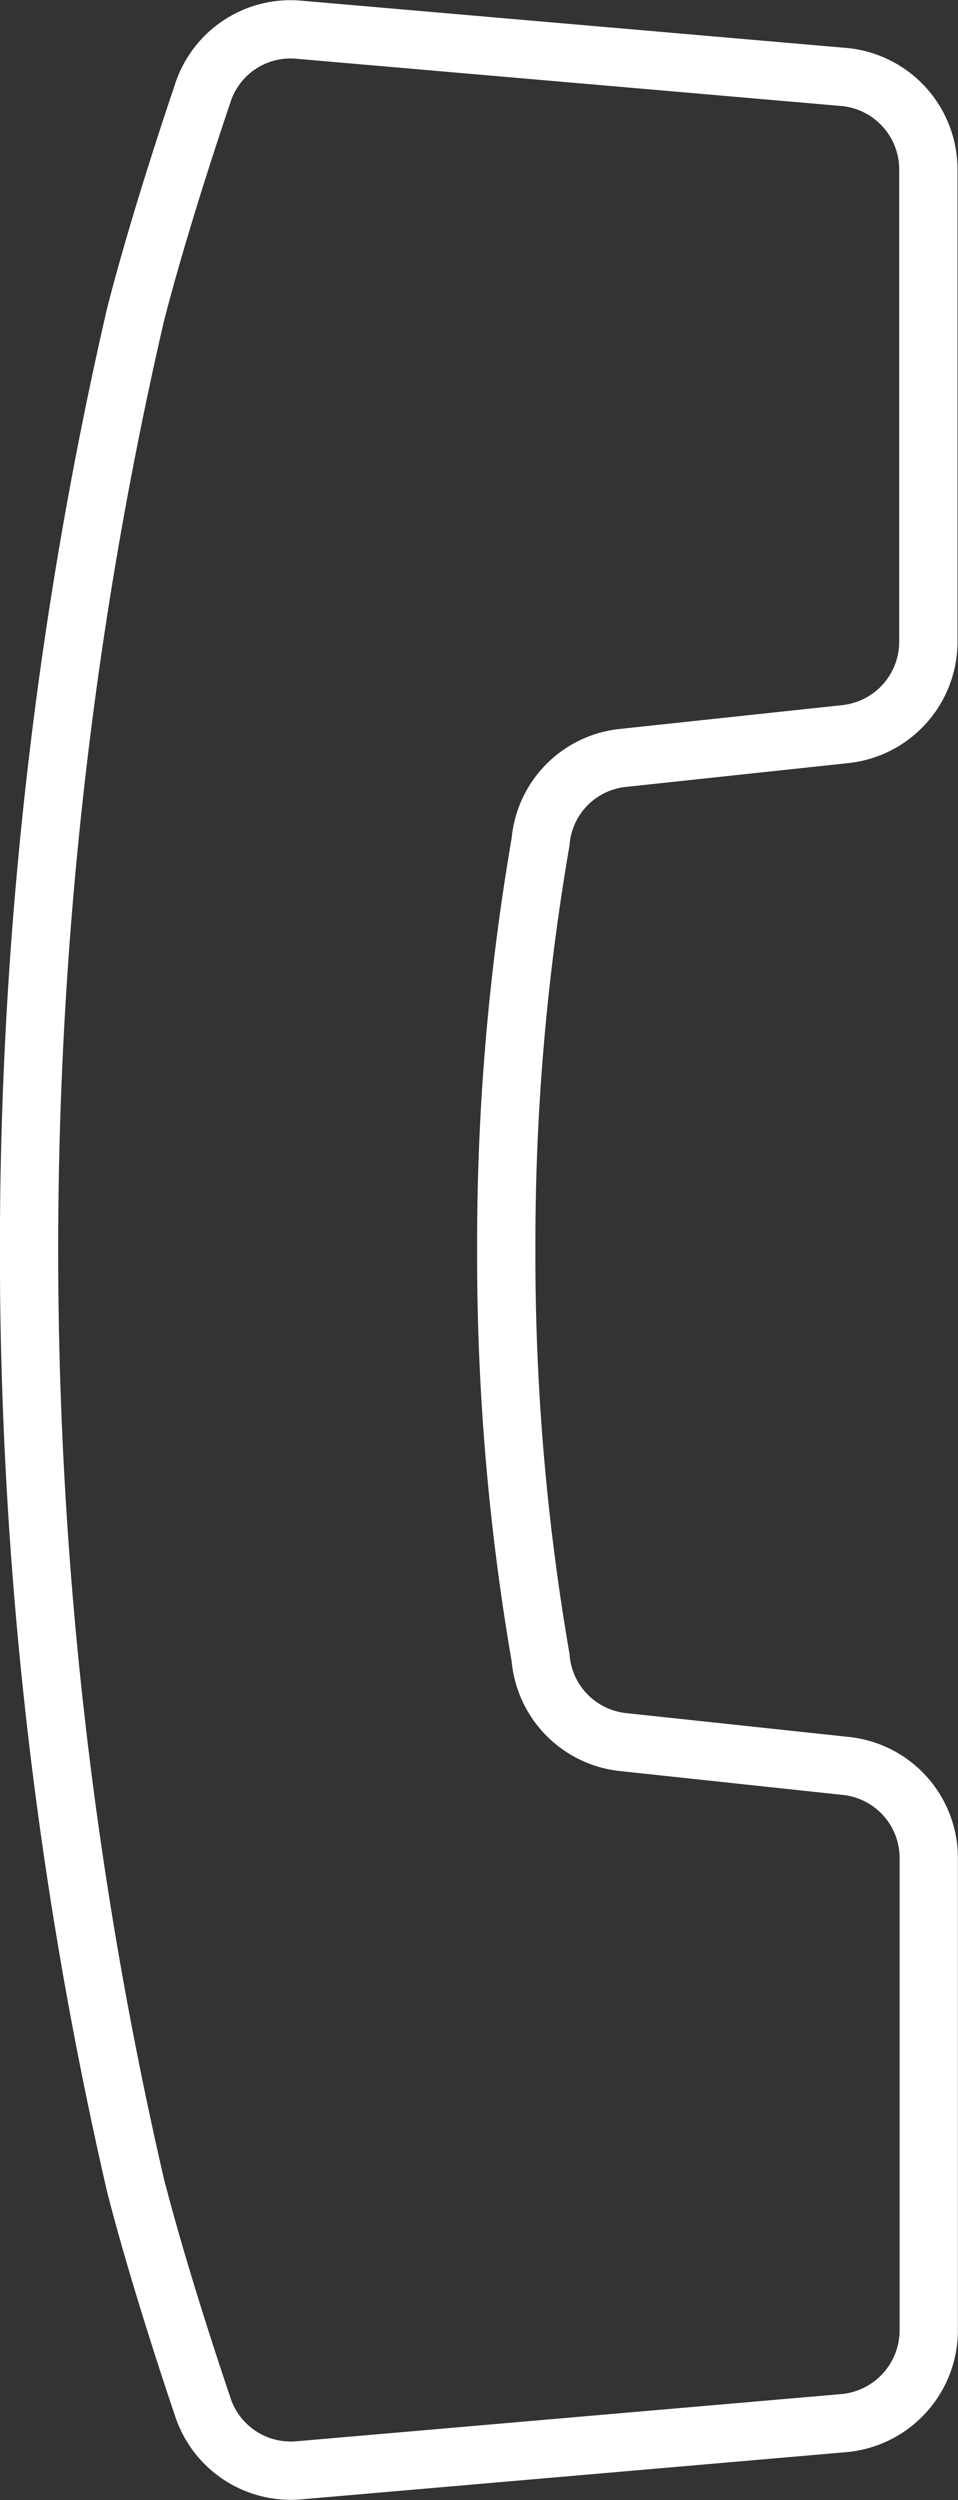
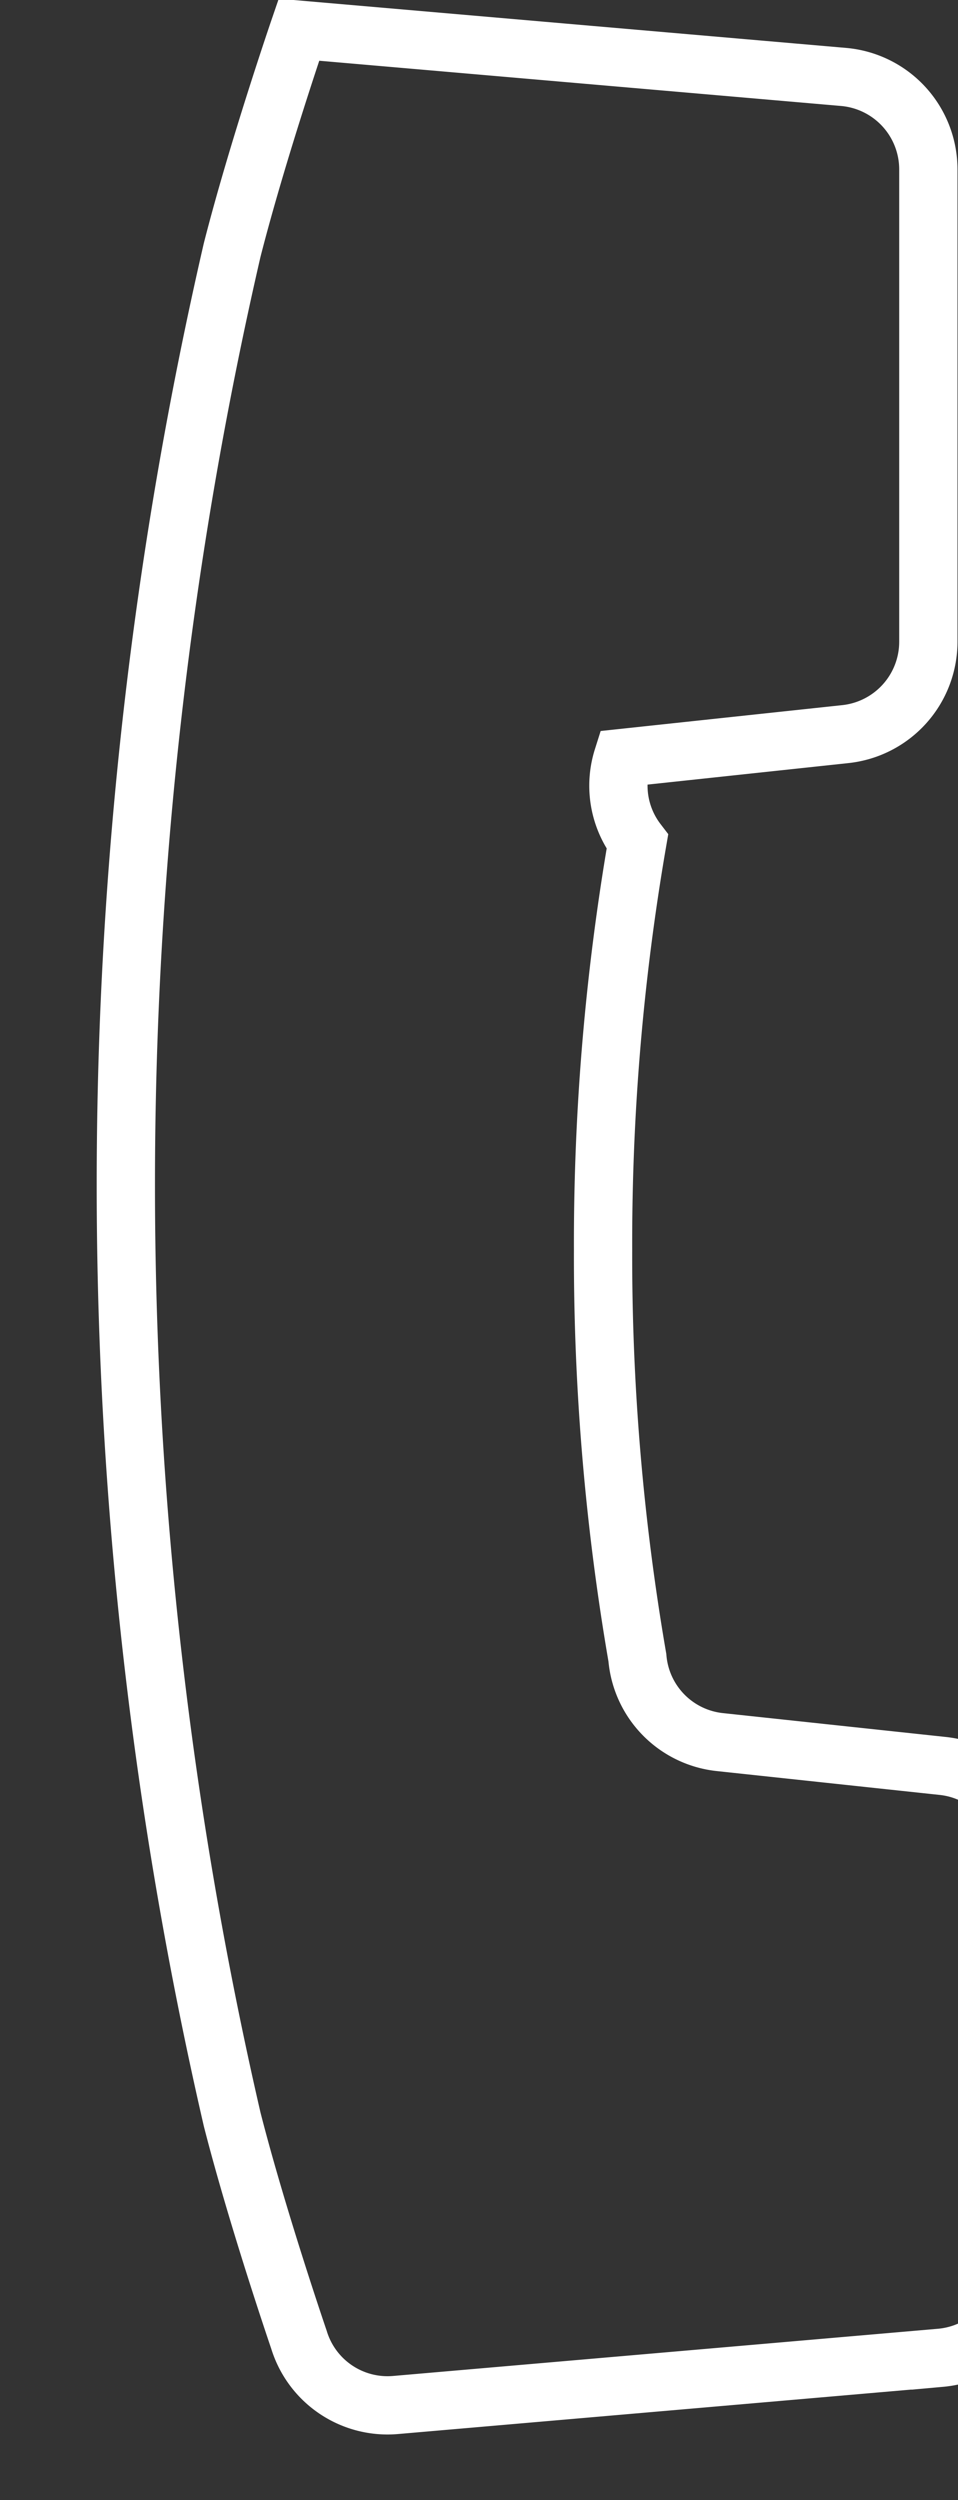
<svg xmlns="http://www.w3.org/2000/svg" width="16.44" height="42.897" viewBox="0 0 16.44 42.897">
  <rect x="0" y="0" width="16.44" height="42.897" fill="#333333" stroke="none" />
  <g id="電話のアイコン" transform="translate(-160.716 1.345)">
-     <path id="パス_16860" data-name="パス 16860" d="M171.887,12.526l3.821-.409a1.594,1.594,0,0,0,1.424-1.579V2.429A1.593,1.593,0,0,0,175.675.841l-9.344-.81a1.583,1.583,0,0,0-1.661,1.121s-.712,2.078-1.146,3.78a71.389,71.389,0,0,0,0,32.074c.434,1.7,1.146,3.78,1.146,3.78a1.589,1.589,0,0,0,1.661,1.121l9.352-.81a1.6,1.6,0,0,0,1.456-1.587V31.4a1.588,1.588,0,0,0-1.424-1.579l-3.821-.409a1.589,1.589,0,0,1-1.416-1.448,40.5,40.5,0,0,1-.589-7,40.5,40.5,0,0,1,.589-7A1.581,1.581,0,0,1,171.887,12.526Z" transform="translate(-0.485 -0.866)" fill="none" stroke="#fff" stroke-miterlimit="10" stroke-width="1" />
+     <path id="パス_16860" data-name="パス 16860" d="M171.887,12.526l3.821-.409a1.594,1.594,0,0,0,1.424-1.579V2.429A1.593,1.593,0,0,0,175.675.841l-9.344-.81s-.712,2.078-1.146,3.78a71.389,71.389,0,0,0,0,32.074c.434,1.7,1.146,3.78,1.146,3.78a1.589,1.589,0,0,0,1.661,1.121l9.352-.81a1.6,1.6,0,0,0,1.456-1.587V31.4a1.588,1.588,0,0,0-1.424-1.579l-3.821-.409a1.589,1.589,0,0,1-1.416-1.448,40.5,40.5,0,0,1-.589-7,40.5,40.5,0,0,1,.589-7A1.581,1.581,0,0,1,171.887,12.526Z" transform="translate(-0.485 -0.866)" fill="none" stroke="#fff" stroke-miterlimit="10" stroke-width="1" />
  </g>
</svg>